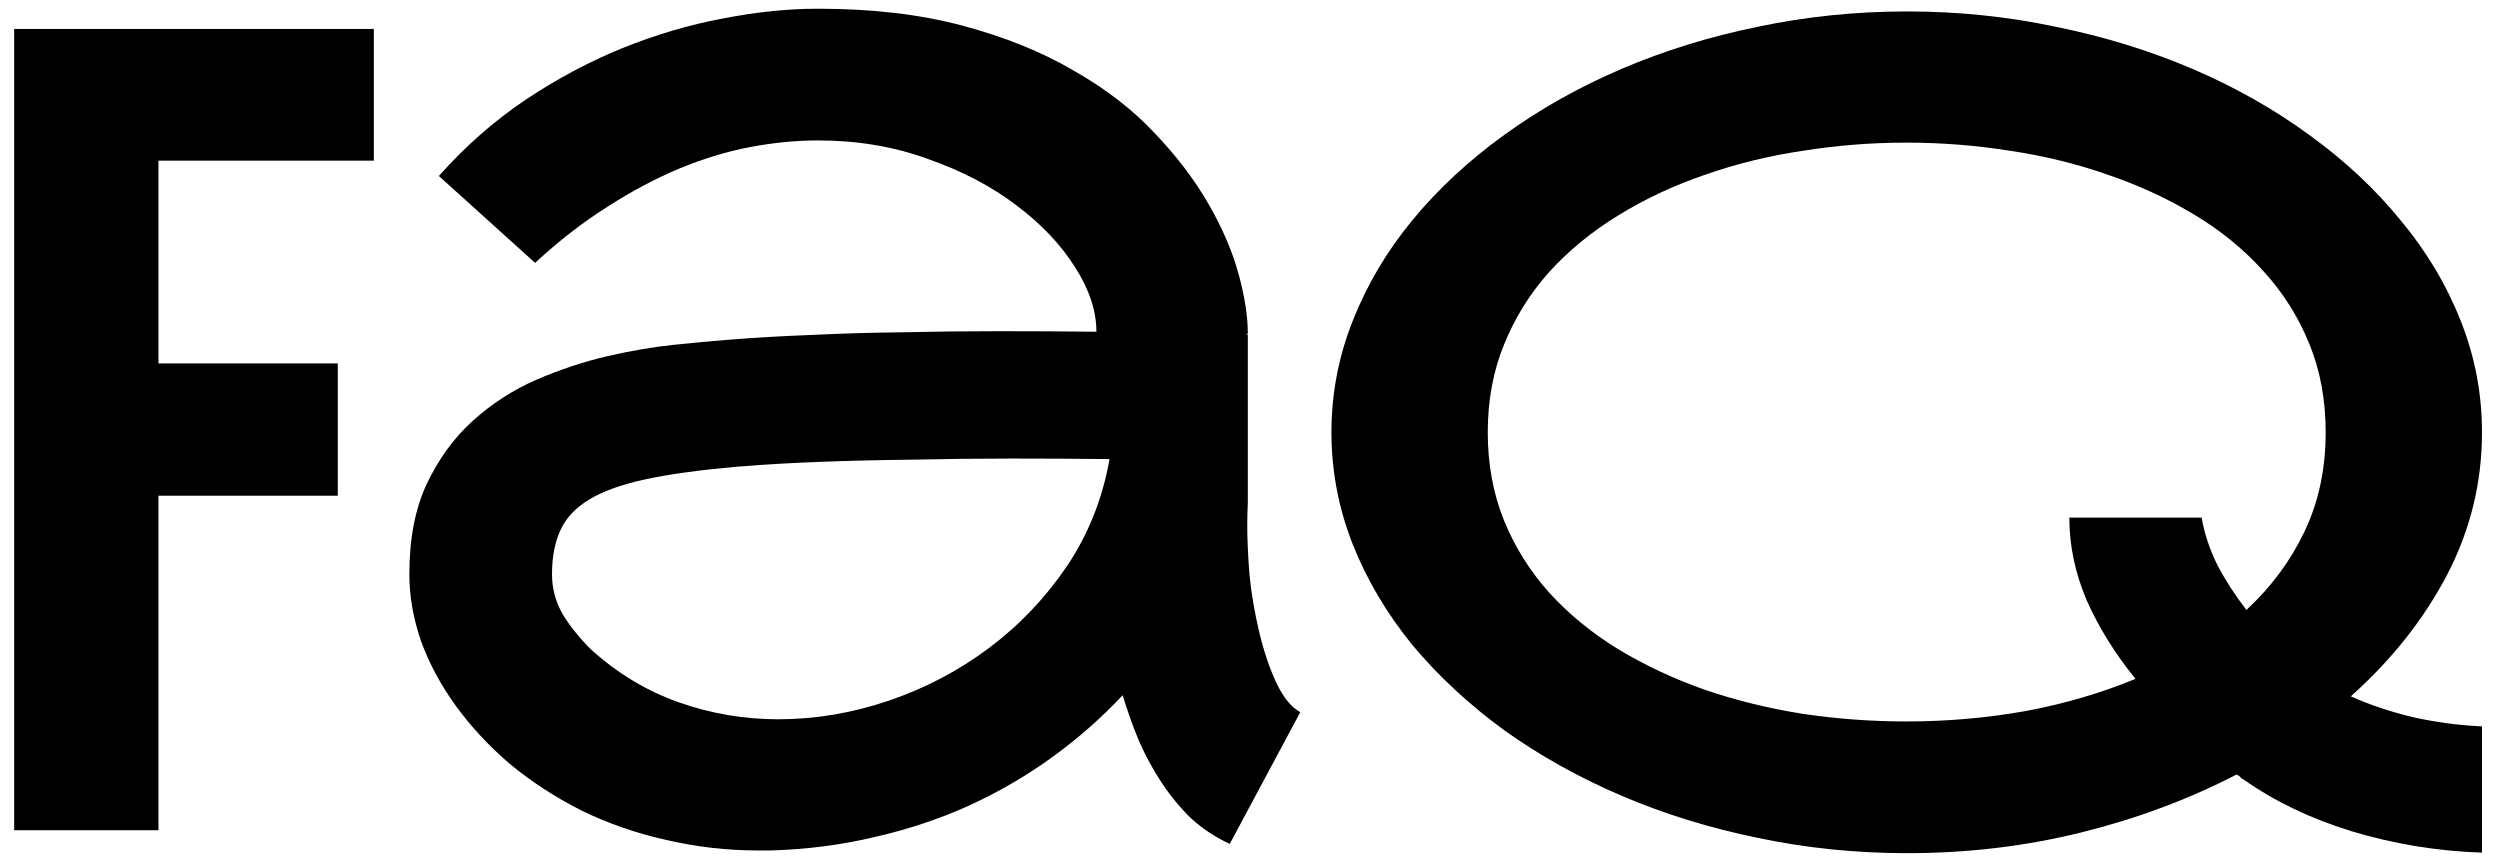
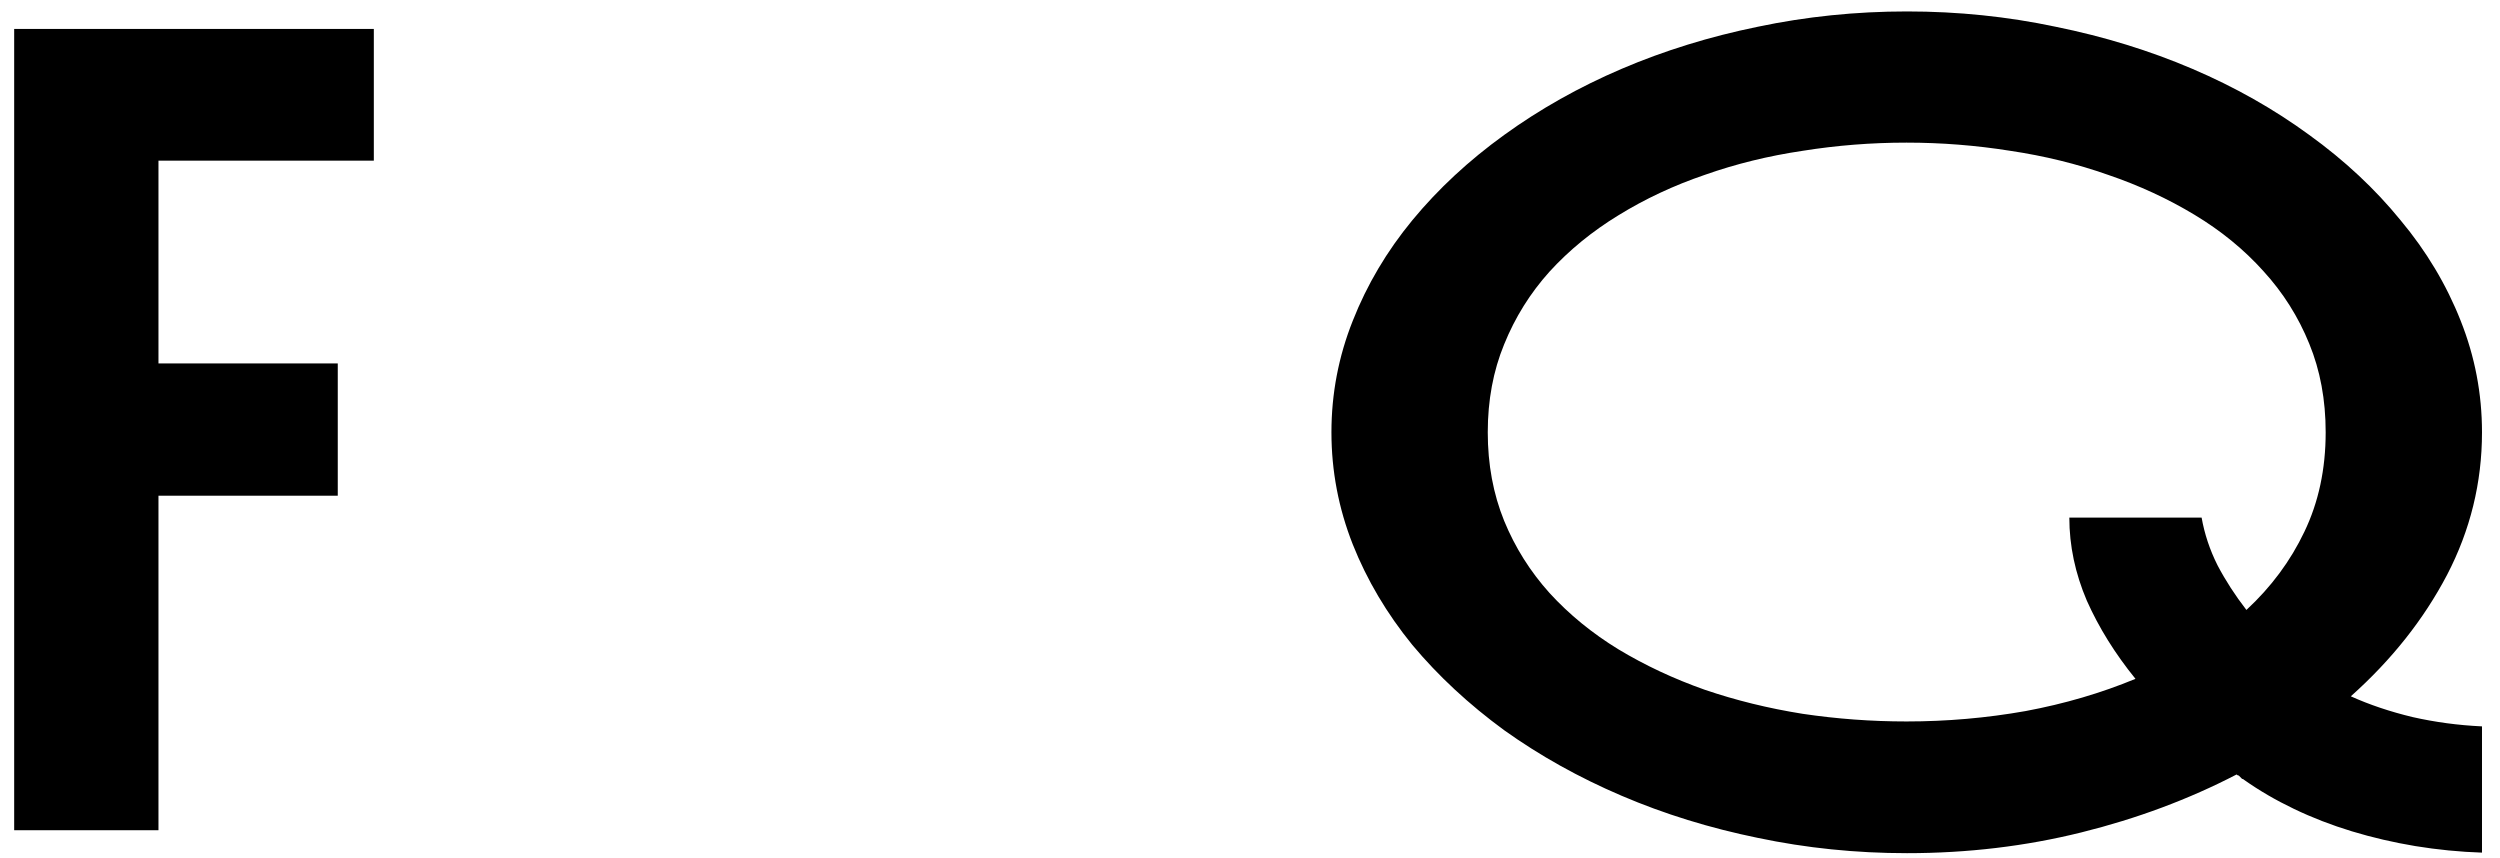
<svg xmlns="http://www.w3.org/2000/svg" width="134" height="46" viewBox="0 0 134 46" fill="none">
  <path d="M126.004 37.322C127 37.772 128.104 38.143 129.314 38.435C130.525 38.709 131.766 38.875 133.035 38.934V45.701C131.844 45.662 130.652 45.545 129.461 45.35C128.289 45.154 127.156 44.891 126.062 44.559C124.969 44.227 123.934 43.826 122.957 43.357C121.98 42.889 121.092 42.371 120.291 41.805C120.252 41.766 120.213 41.746 120.174 41.746L119.998 41.57C119.959 41.57 119.92 41.551 119.881 41.512C117.322 42.84 114.549 43.875 111.561 44.617C108.572 45.359 105.457 45.73 102.215 45.73C99.481 45.73 96.814 45.457 94.217 44.91C91.639 44.383 89.207 43.631 86.922 42.654C84.637 41.678 82.537 40.506 80.623 39.139C78.728 37.752 77.088 36.228 75.701 34.568C74.334 32.889 73.269 31.092 72.508 29.178C71.746 27.244 71.365 25.242 71.365 23.172C71.365 21.102 71.746 19.109 72.508 17.195C73.269 15.262 74.334 13.465 75.701 11.805C77.088 10.125 78.728 8.602 80.623 7.234C82.537 5.848 84.637 4.666 86.922 3.689C89.207 2.713 91.639 1.961 94.217 1.434C96.814 0.887 99.481 0.613 102.215 0.613C104.949 0.613 107.605 0.887 110.184 1.434C112.781 1.961 115.223 2.713 117.508 3.689C119.793 4.666 121.883 5.848 123.777 7.234C125.672 8.602 127.303 10.125 128.67 11.805C130.057 13.465 131.131 15.262 131.893 17.195C132.654 19.109 133.035 21.102 133.035 23.172C133.035 25.867 132.41 28.416 131.16 30.818C129.91 33.201 128.191 35.369 126.004 37.322ZM102.186 38.67C104.354 38.67 106.482 38.484 108.572 38.113C110.662 37.723 112.625 37.147 114.461 36.385C113.367 35.037 112.498 33.641 111.854 32.195C111.229 30.73 110.916 29.246 110.916 27.742H118.006C118.162 28.621 118.445 29.471 118.855 30.291C119.285 31.111 119.803 31.912 120.408 32.693C121.736 31.463 122.771 30.066 123.514 28.504C124.275 26.922 124.656 25.145 124.656 23.172C124.656 21.434 124.363 19.852 123.777 18.426C123.191 16.98 122.371 15.682 121.316 14.529C120.281 13.377 119.051 12.371 117.625 11.512C116.199 10.652 114.656 9.939 112.996 9.373C111.336 8.787 109.588 8.357 107.752 8.084C105.916 7.791 104.061 7.645 102.186 7.645C100.311 7.645 98.455 7.791 96.619 8.084C94.783 8.357 93.035 8.787 91.375 9.373C89.715 9.939 88.172 10.662 86.746 11.541C85.34 12.4 84.109 13.406 83.055 14.559C82.019 15.711 81.209 17.01 80.623 18.455C80.037 19.881 79.744 21.453 79.744 23.172C79.744 24.891 80.037 26.473 80.623 27.918C81.209 29.344 82.019 30.633 83.055 31.785C84.109 32.938 85.34 33.943 86.746 34.803C88.172 35.662 89.715 36.385 91.375 36.971C93.035 37.537 94.783 37.967 96.619 38.26C98.455 38.533 100.311 38.67 102.186 38.67Z" fill="black" />
-   <path d="M66.883 26.951C66.863 27.342 66.853 27.742 66.853 28.152C66.853 28.914 66.893 29.793 66.971 30.789C67.068 31.785 67.244 32.82 67.498 33.895C67.752 34.949 68.064 35.867 68.436 36.648C68.807 37.41 69.227 37.918 69.695 38.172L65.916 45.232C65.154 44.881 64.471 44.432 63.865 43.885C63.279 43.318 62.752 42.684 62.283 41.98C61.815 41.277 61.404 40.525 61.053 39.725C60.721 38.924 60.428 38.103 60.174 37.264C59.06 38.455 57.82 39.549 56.453 40.545C55.086 41.541 53.602 42.41 52 43.152C50.418 43.875 48.728 44.441 46.932 44.852C45.154 45.281 43.289 45.525 41.336 45.584C41.082 45.584 40.838 45.584 40.603 45.584C38.963 45.584 37.342 45.398 35.74 45.027C34.139 44.676 32.615 44.148 31.17 43.445C29.744 42.723 28.455 41.883 27.303 40.926C26.17 39.949 25.203 38.904 24.402 37.791C23.602 36.678 22.986 35.525 22.557 34.334C22.146 33.123 21.941 31.941 21.941 30.789C21.941 28.875 22.254 27.254 22.879 25.926C23.523 24.578 24.344 23.455 25.34 22.557C26.355 21.639 27.488 20.906 28.738 20.359C30.008 19.812 31.268 19.393 32.518 19.1C33.787 18.807 34.978 18.602 36.092 18.484C37.225 18.367 38.162 18.279 38.904 18.221L39.315 18.191C40.506 18.094 41.873 18.016 43.416 17.957C44.978 17.879 46.619 17.83 48.338 17.811C50.057 17.771 51.805 17.752 53.582 17.752C55.379 17.752 57.107 17.762 58.768 17.781C58.768 16.668 58.387 15.516 57.625 14.324C56.863 13.113 55.818 12.01 54.49 11.014C53.162 9.998 51.58 9.168 49.744 8.523C47.928 7.859 45.965 7.527 43.855 7.527C42.684 7.527 41.473 7.645 40.223 7.879C38.992 8.113 37.732 8.494 36.443 9.021C35.174 9.549 33.885 10.232 32.576 11.072C31.268 11.893 29.969 12.898 28.68 14.09L23.523 9.432C24.93 7.85 26.473 6.492 28.152 5.359C29.852 4.227 31.59 3.299 33.367 2.576C35.164 1.854 36.951 1.326 38.728 0.994C40.525 0.643 42.234 0.467 43.855 0.467C46.746 0.467 49.324 0.77 51.59 1.375C53.855 1.98 55.838 2.781 57.537 3.777C59.256 4.754 60.701 5.867 61.873 7.117C63.065 8.367 64.031 9.637 64.773 10.926C65.516 12.215 66.053 13.465 66.385 14.676C66.717 15.887 66.883 16.951 66.883 17.869C66.883 17.889 66.863 17.898 66.824 17.898C66.805 17.898 66.795 17.908 66.795 17.928H66.883V26.951ZM31.668 34.803C33.094 36.092 34.666 37.039 36.385 37.645C38.103 38.25 39.881 38.553 41.717 38.553C43.709 38.553 45.682 38.221 47.635 37.557C49.588 36.893 51.375 35.955 52.996 34.744C54.637 33.514 56.033 32.049 57.185 30.35C58.338 28.631 59.1 26.717 59.471 24.607C57.81 24.588 56.072 24.578 54.256 24.578C52.459 24.578 50.691 24.598 48.953 24.637C47.215 24.656 45.565 24.695 44.002 24.754C42.44 24.812 41.072 24.891 39.9 24.988L39.461 25.018C37.488 25.193 35.867 25.418 34.598 25.691C33.328 25.965 32.322 26.326 31.58 26.775C30.838 27.225 30.32 27.781 30.027 28.445C29.734 29.09 29.588 29.871 29.588 30.789C29.588 31.531 29.773 32.234 30.145 32.898C30.535 33.543 31.043 34.178 31.668 34.803Z" fill="black" />
  <path d="M8.494 8.611V19.48H18.104V26.57H8.494V44.5H0.76V1.551H20.037V8.611H8.494Z" fill="black" />
</svg>